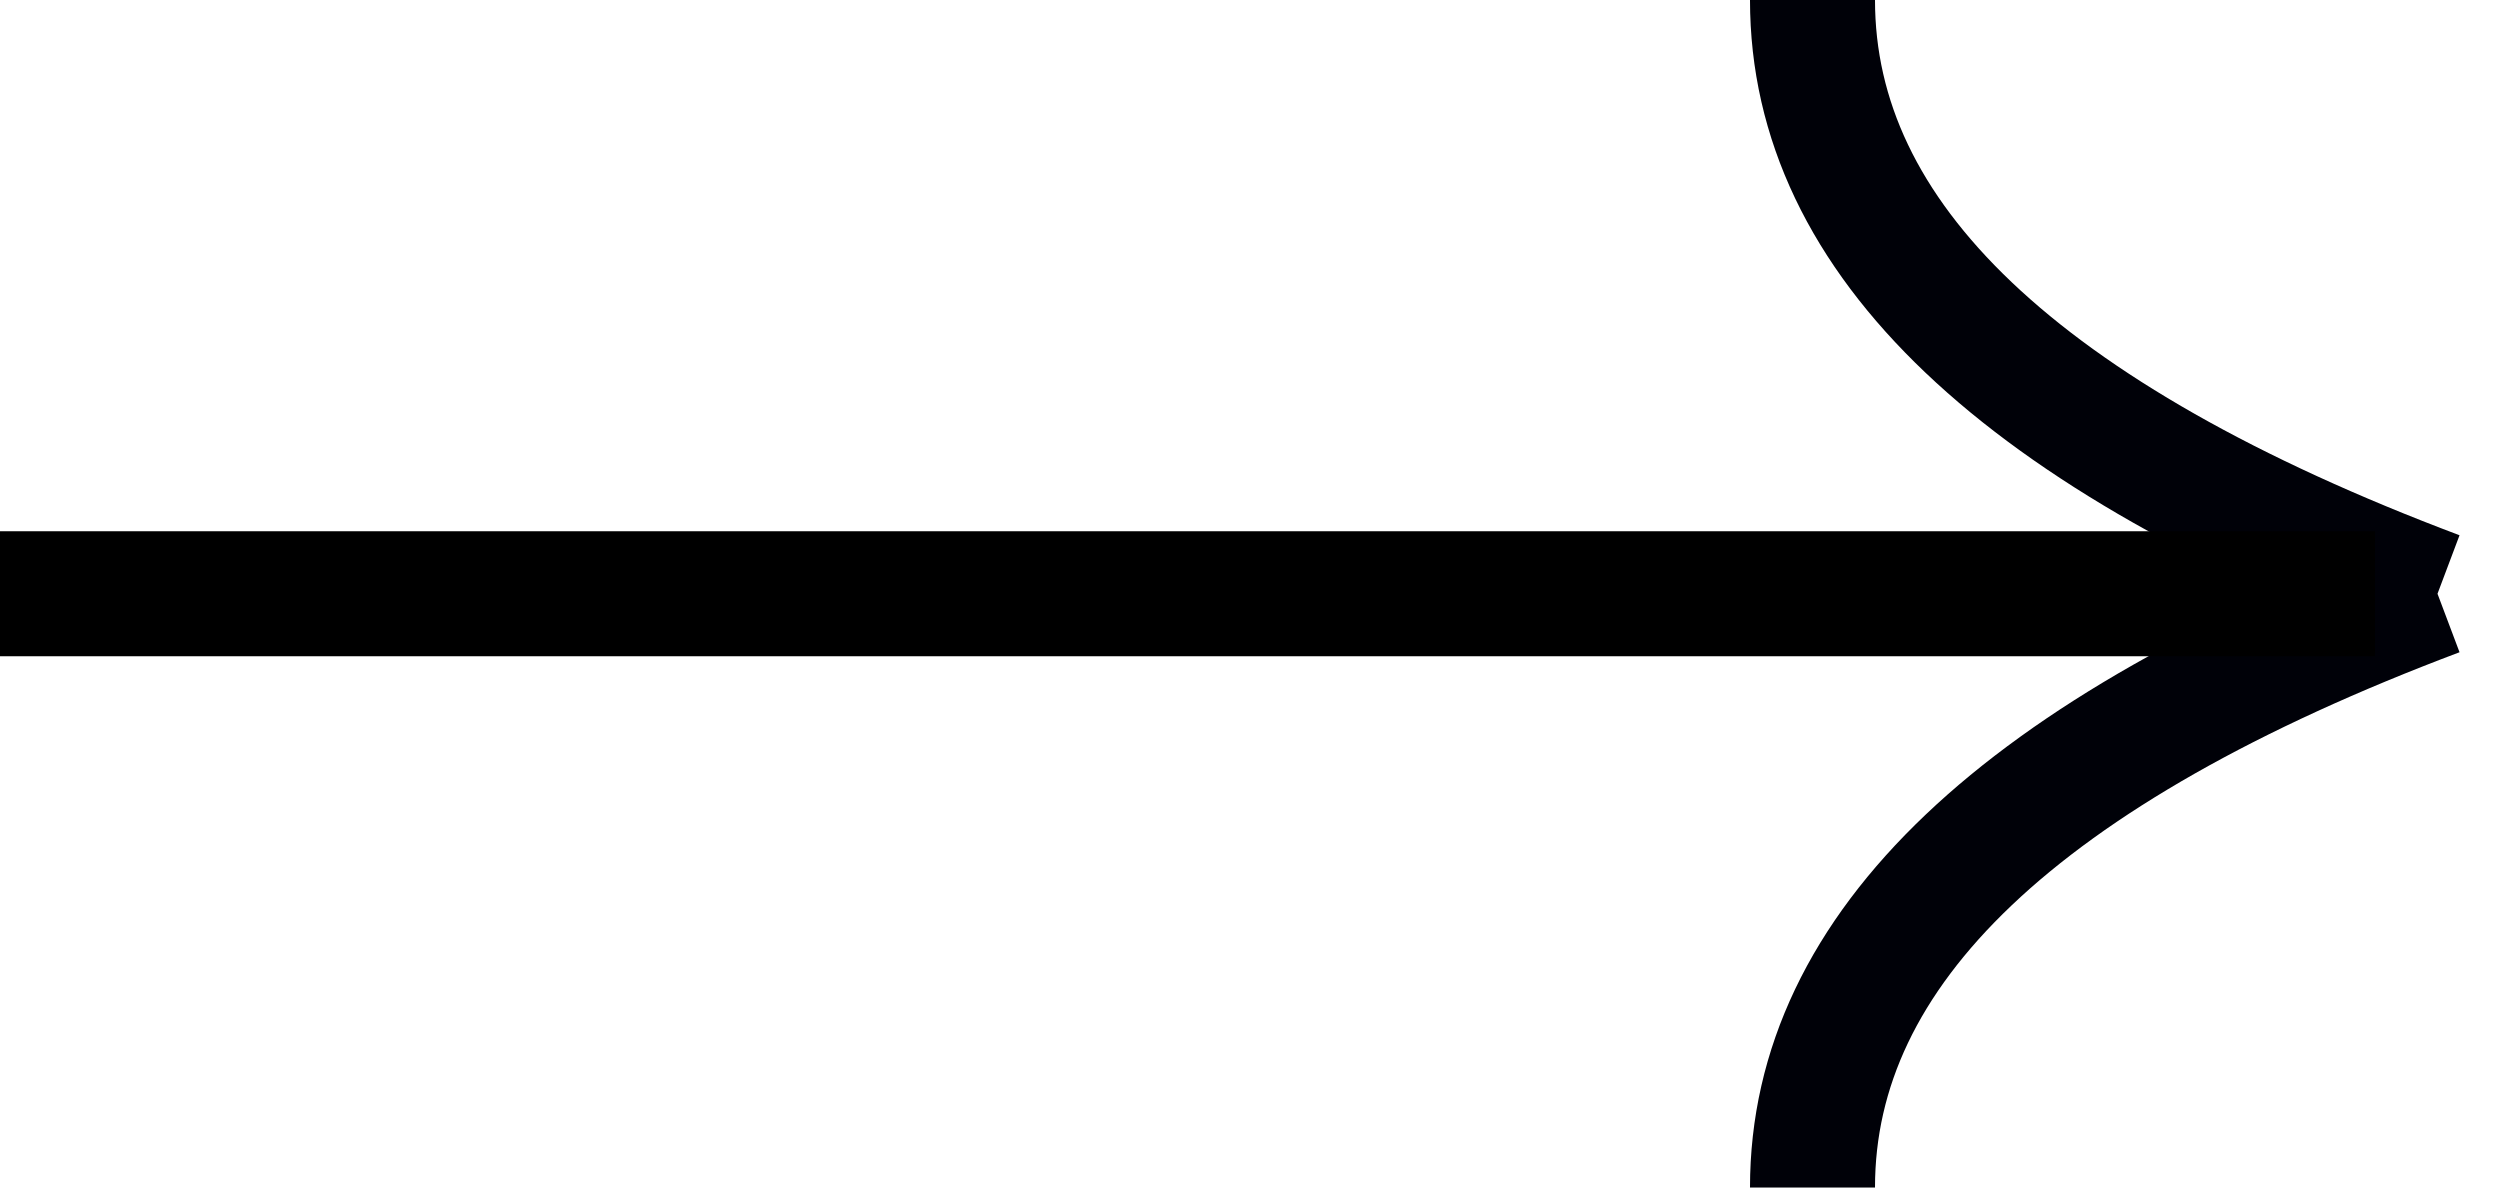
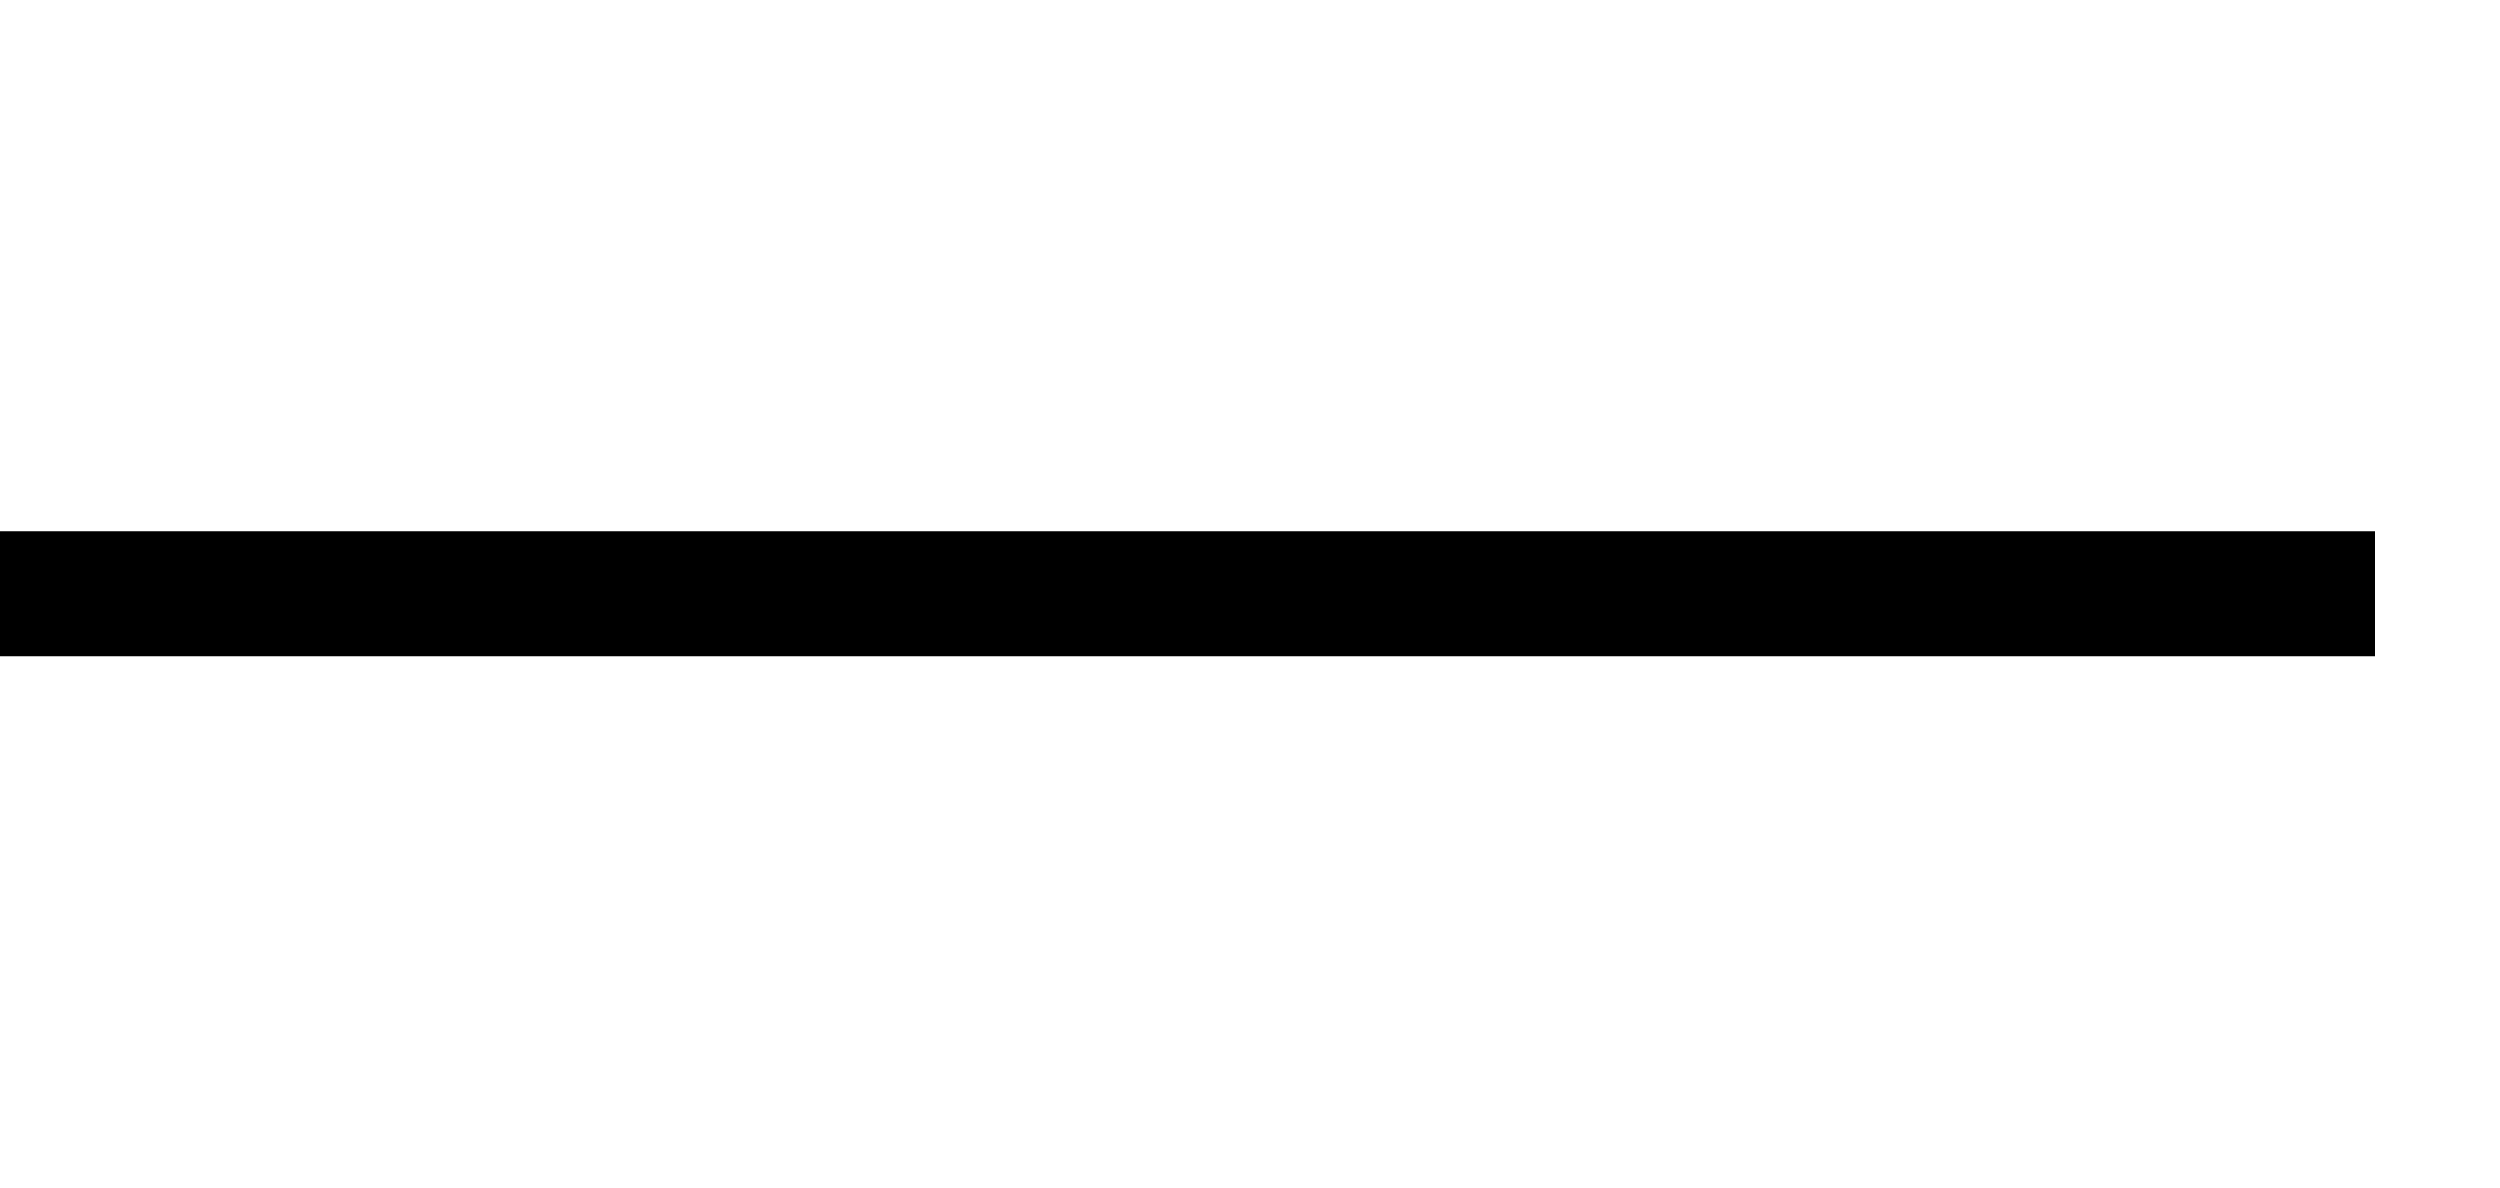
<svg xmlns="http://www.w3.org/2000/svg" width="40" height="19">
  <g stroke-width="2" fill="none">
-     <path d="M39 9.5C32.333 6.989 29 3.822 29 0m10 9.5c-6.667 2.511-10 5.678-10 9.5" stroke="#000108" />
    <path d="M38 9.5H0" stroke="#000" />
  </g>
</svg>